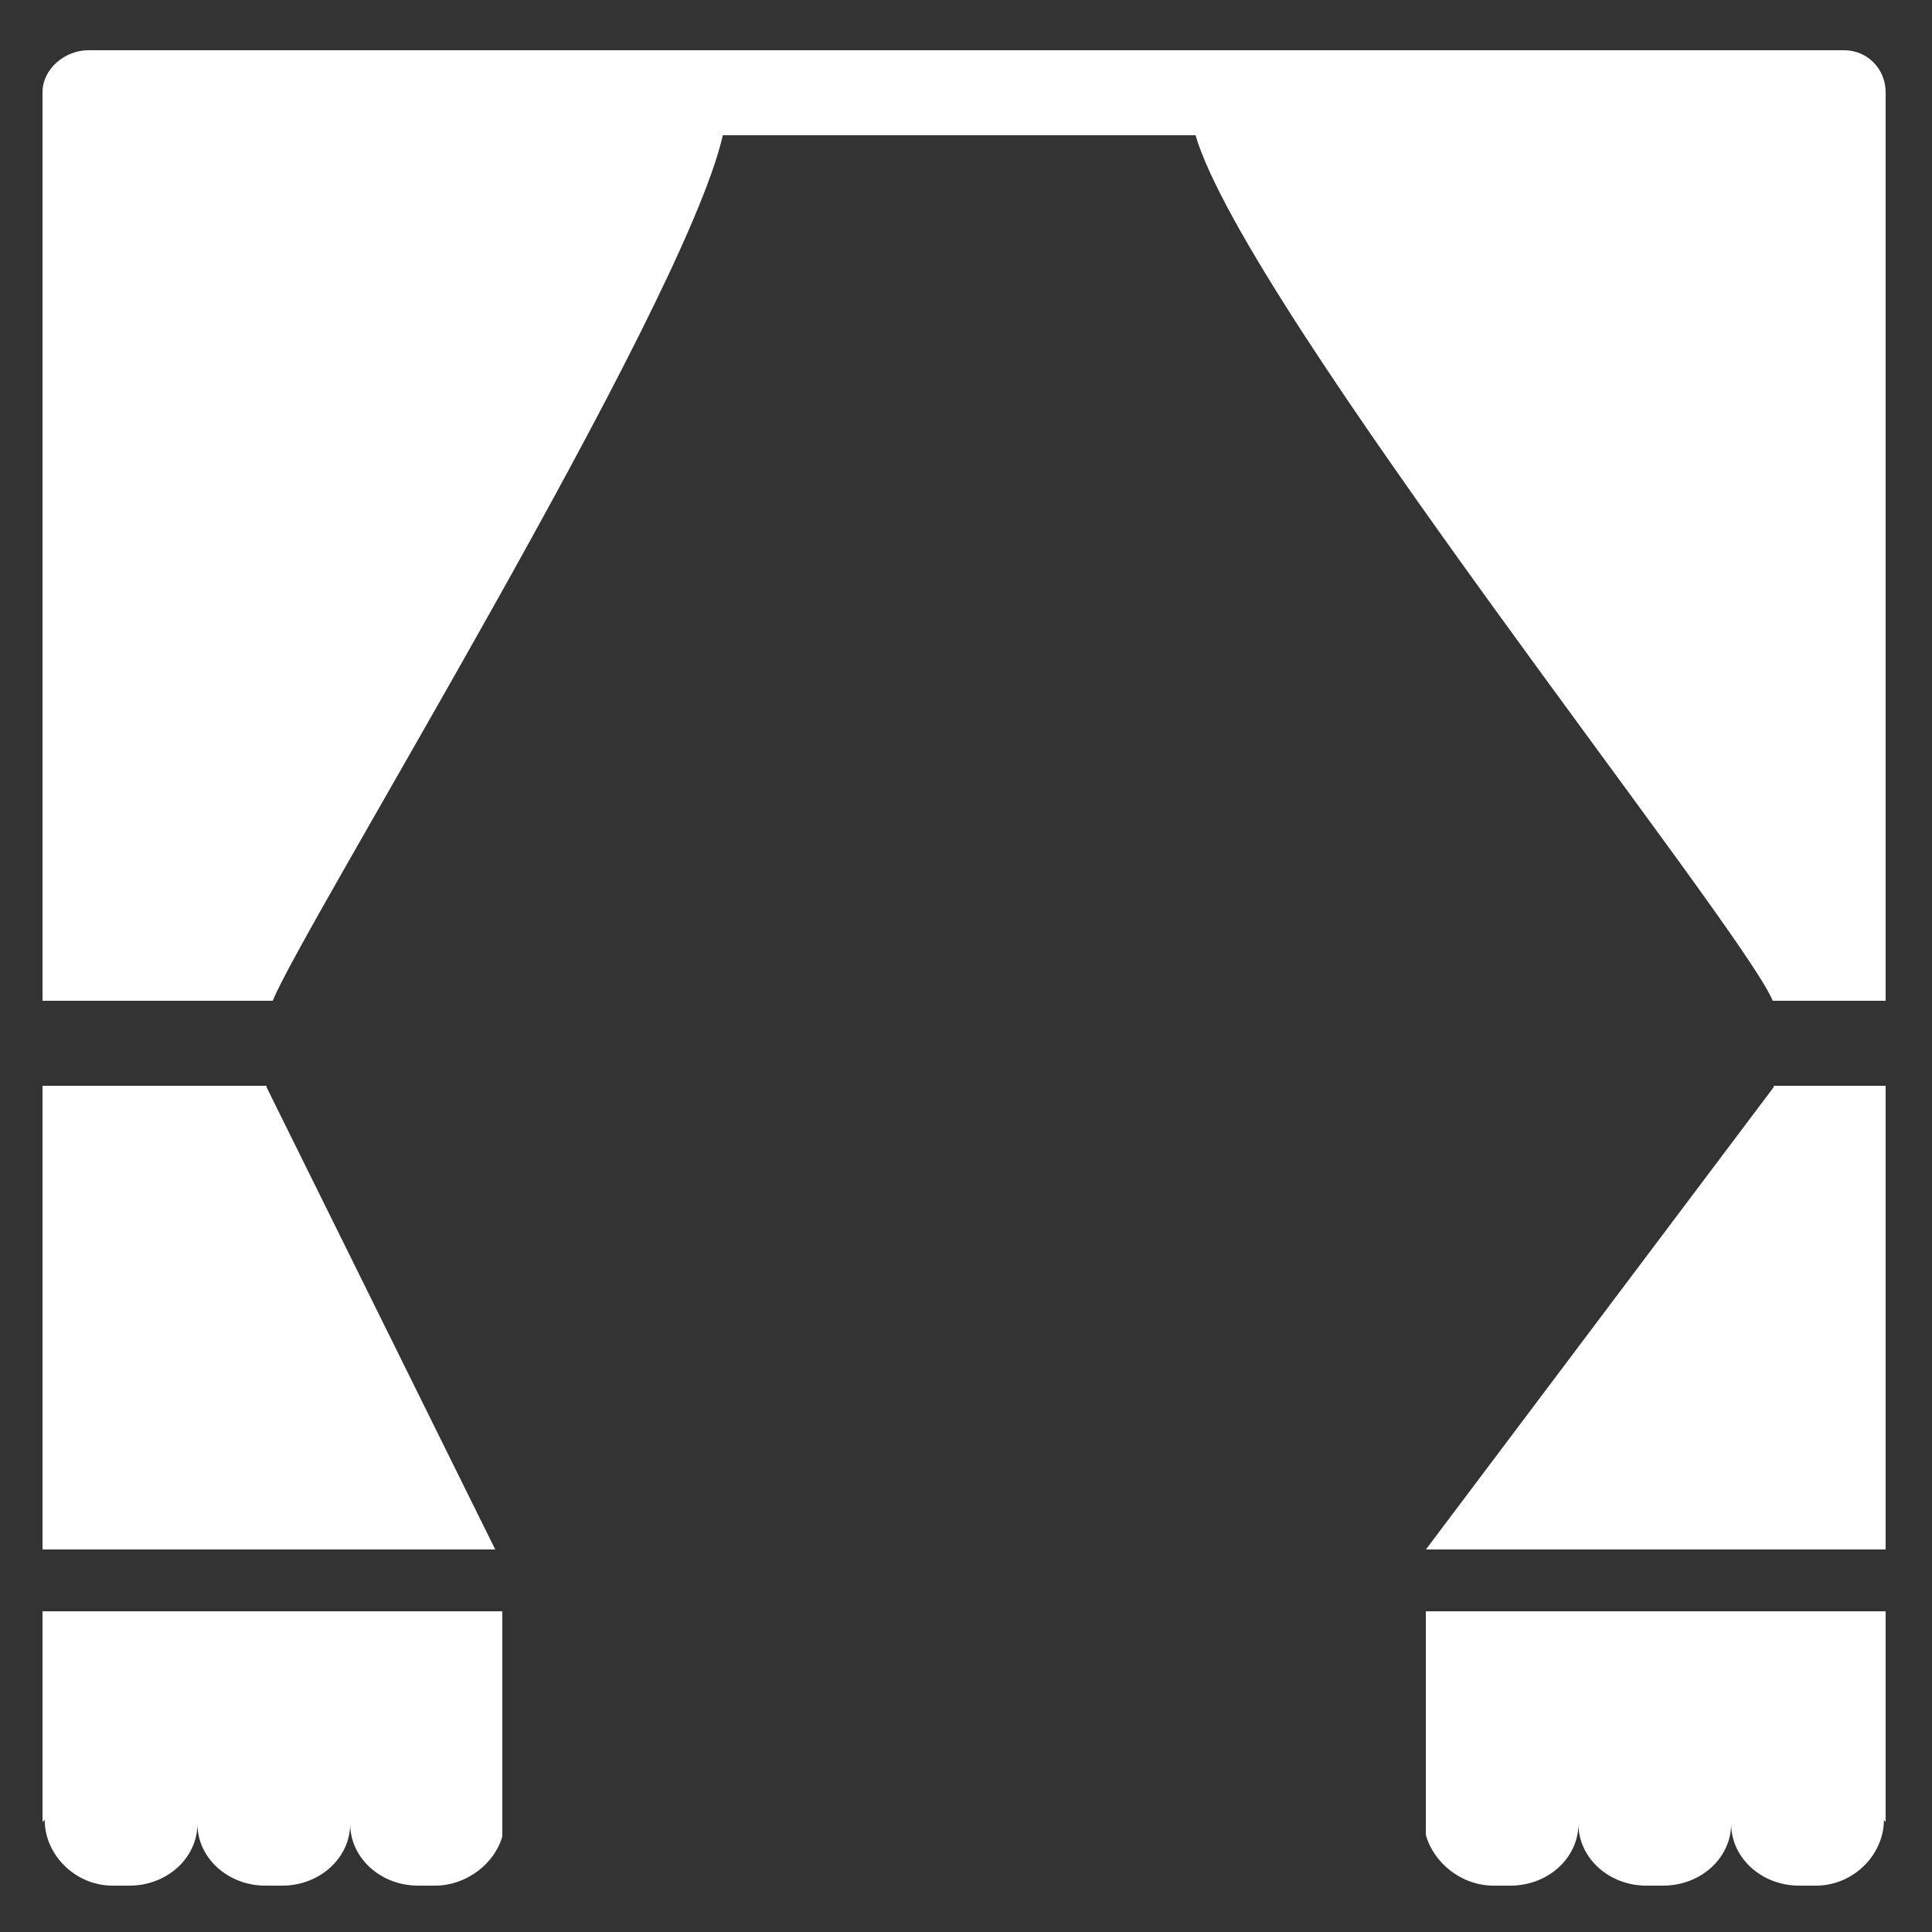
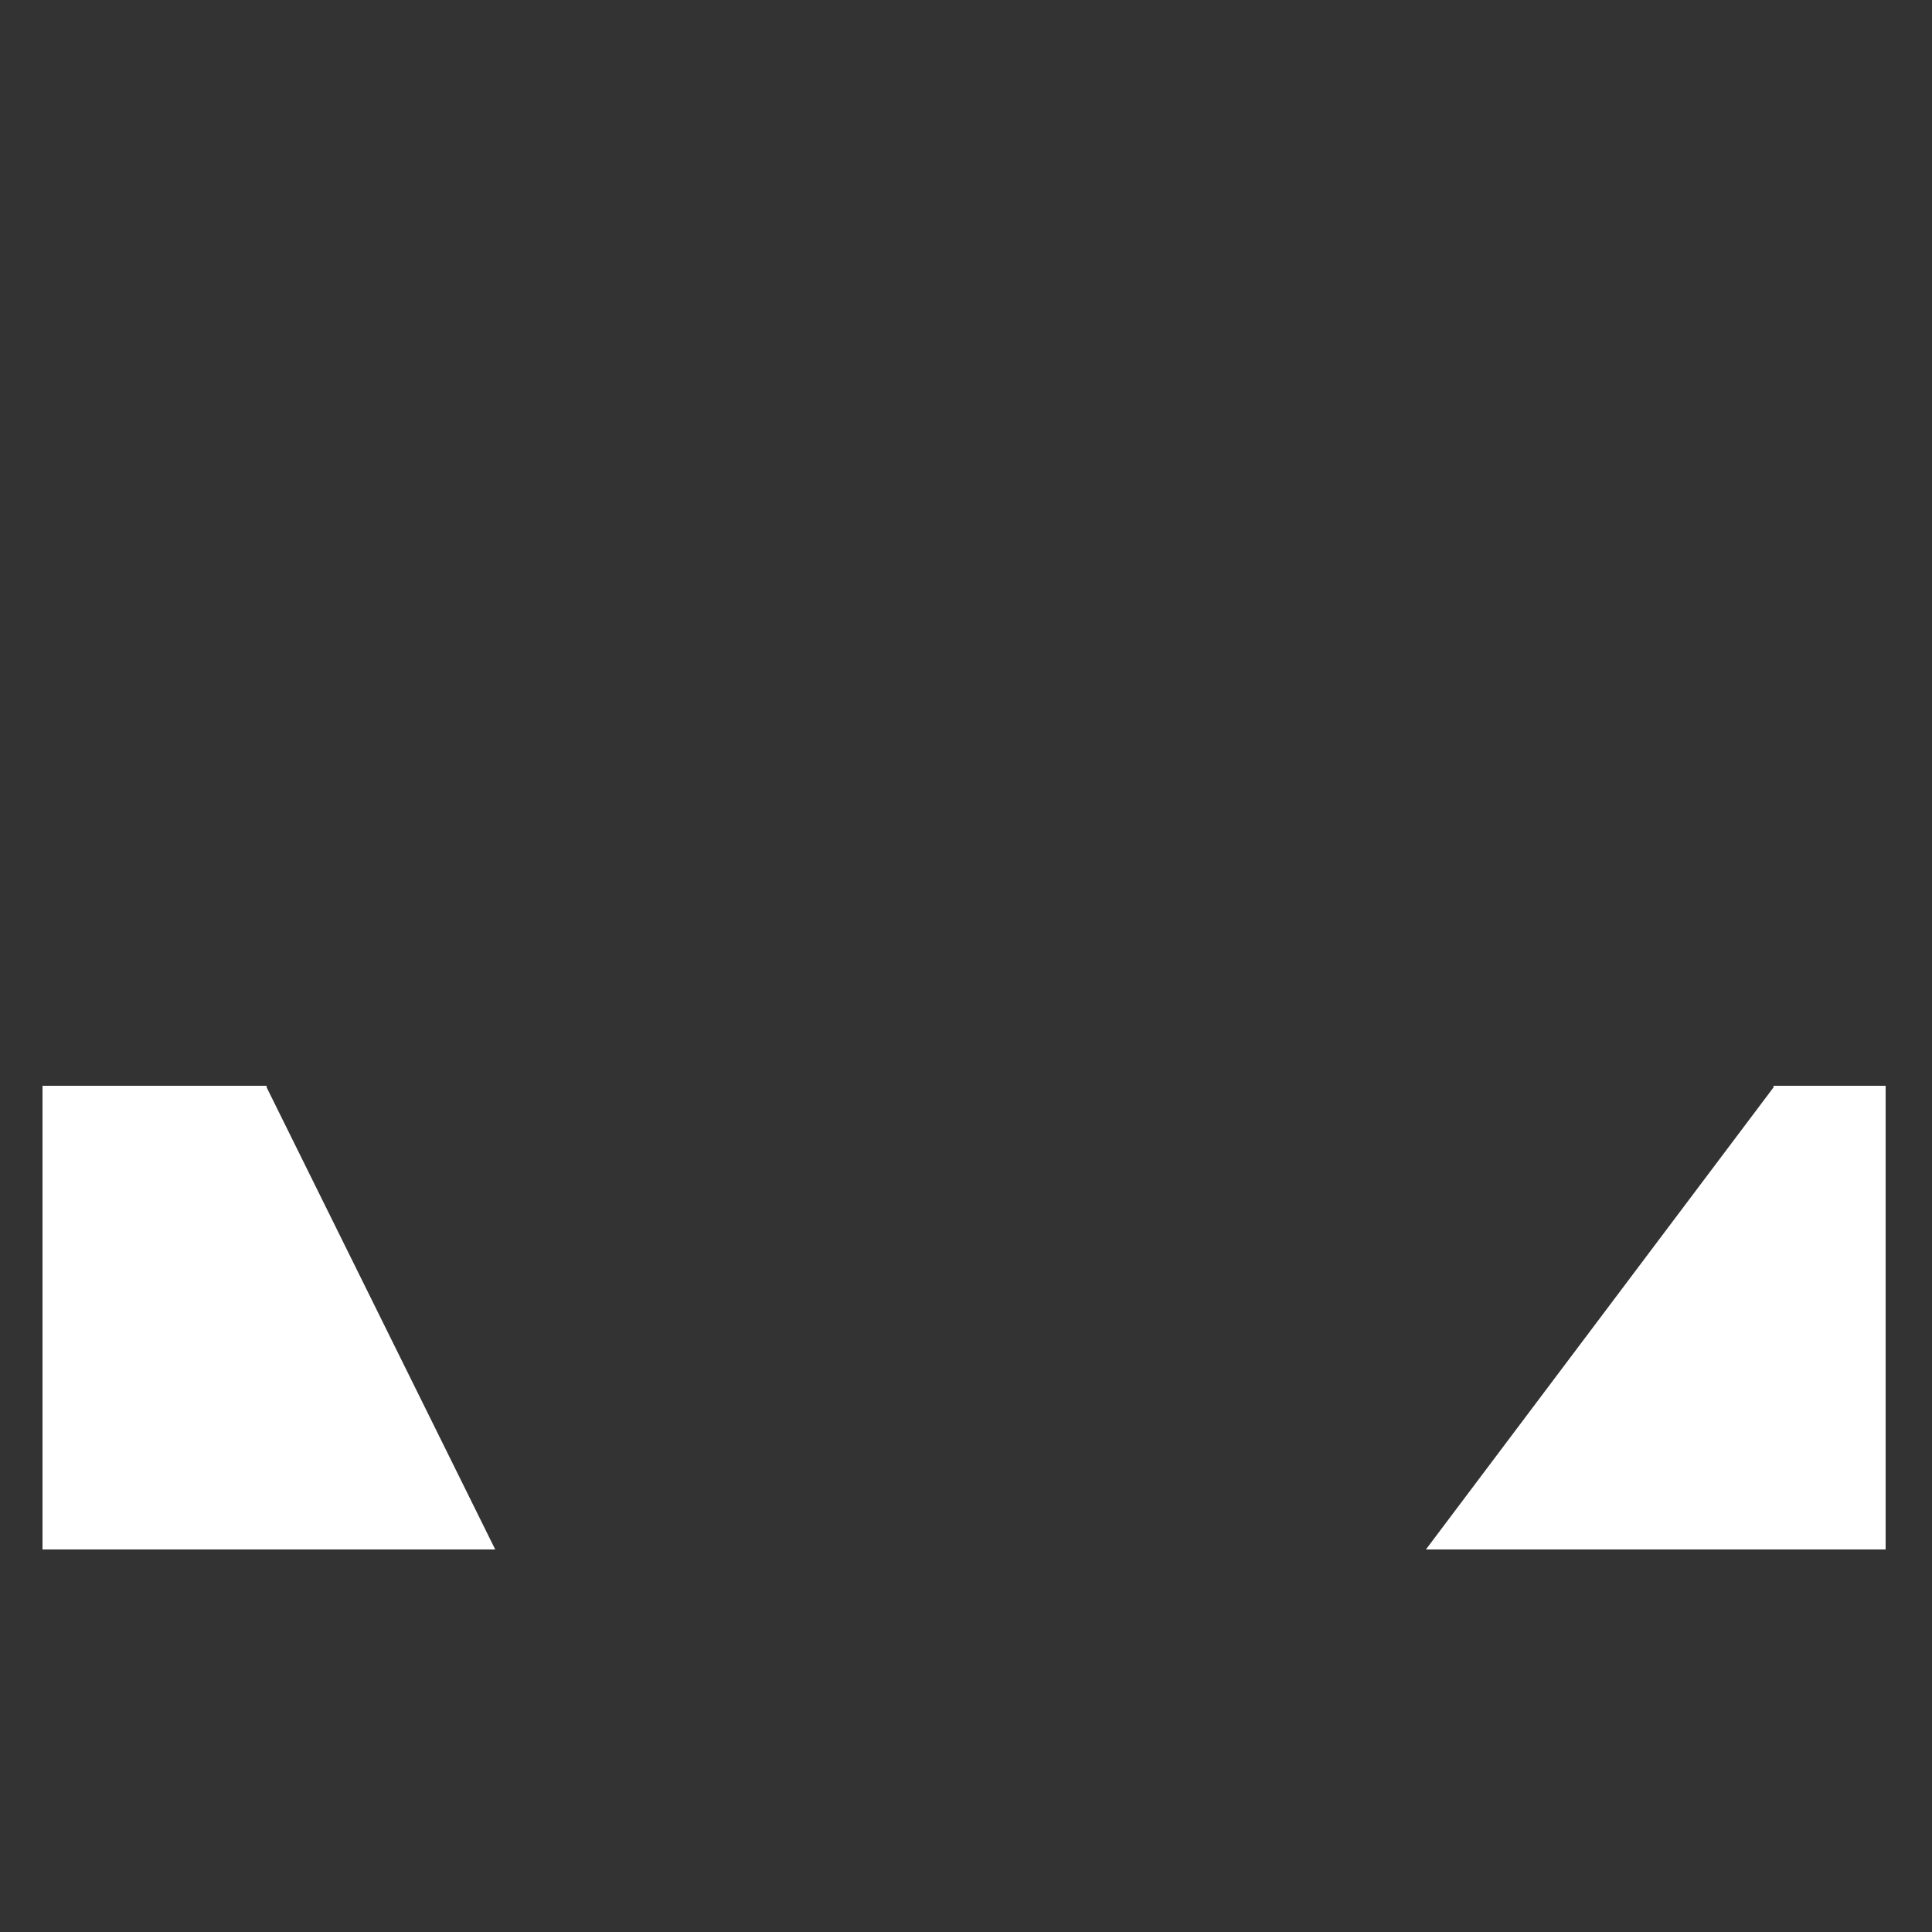
<svg xmlns="http://www.w3.org/2000/svg" width="135" height="135" viewBox="0 0 135 135" fill="none">
  <rect x="0" y="0" width="135" height="135" fill="#333333" stroke="none" />
  <g id="window 1">
    <g id="Group">
      <path id="Vector" d="M18.63 75.977V75.87H2.97V108.27H34.604L18.63 75.977Z" fill="white" />
-       <path id="Vector_2" d="M2.97 127.31C2.97 127.302 3.123 127.17 3.123 127.17H3.124C3.124 129.6 5.25 131.76 7.869 131.76H9.05C11.671 131.76 13.794 129.826 13.796 127.443C13.797 129.826 15.921 131.76 18.543 131.76H19.723C22.343 131.76 24.468 129.826 24.469 127.443C24.47 129.826 26.595 131.76 29.215 131.76H30.395C32.62 131.76 34.56 130.208 35.1 128.327V112.59H2.97V127.31Z" fill="white" />
      <path id="Vector_3" d="M123.93 75.977L99.637 108.27H131.76V75.87H123.93V75.977Z" fill="white" />
-       <path id="Vector_4" d="M99.63 128.211C100.17 130.151 102.097 131.76 104.368 131.76H105.549C108.169 131.76 110.293 129.826 110.294 127.443C110.295 129.826 112.421 131.76 115.041 131.76H116.22C118.841 131.76 120.965 129.826 120.967 127.443C120.969 129.826 123.092 131.76 125.713 131.76H126.893C129.513 131.76 131.638 129.6 131.639 127.17H131.64C131.64 127.17 131.76 127.302 131.76 127.31V112.59H99.63V128.211Z" fill="white" />
-       <path id="Vector_5" d="M128.851 3.51H127.759H87.113H46.924H6.942H6.175C4.542 3.51 2.97 4.812 2.97 6.445V7.826V14.279V69.93H19.057C21.107 64.8 47.742 21.6 50.509 9.45H83.536C87.137 21.6 121.785 64.8 123.87 69.93H131.76V14.279V7.826V6.445C131.76 4.812 130.483 3.51 128.851 3.51Z" fill="white" />
    </g>
  </g>
</svg>